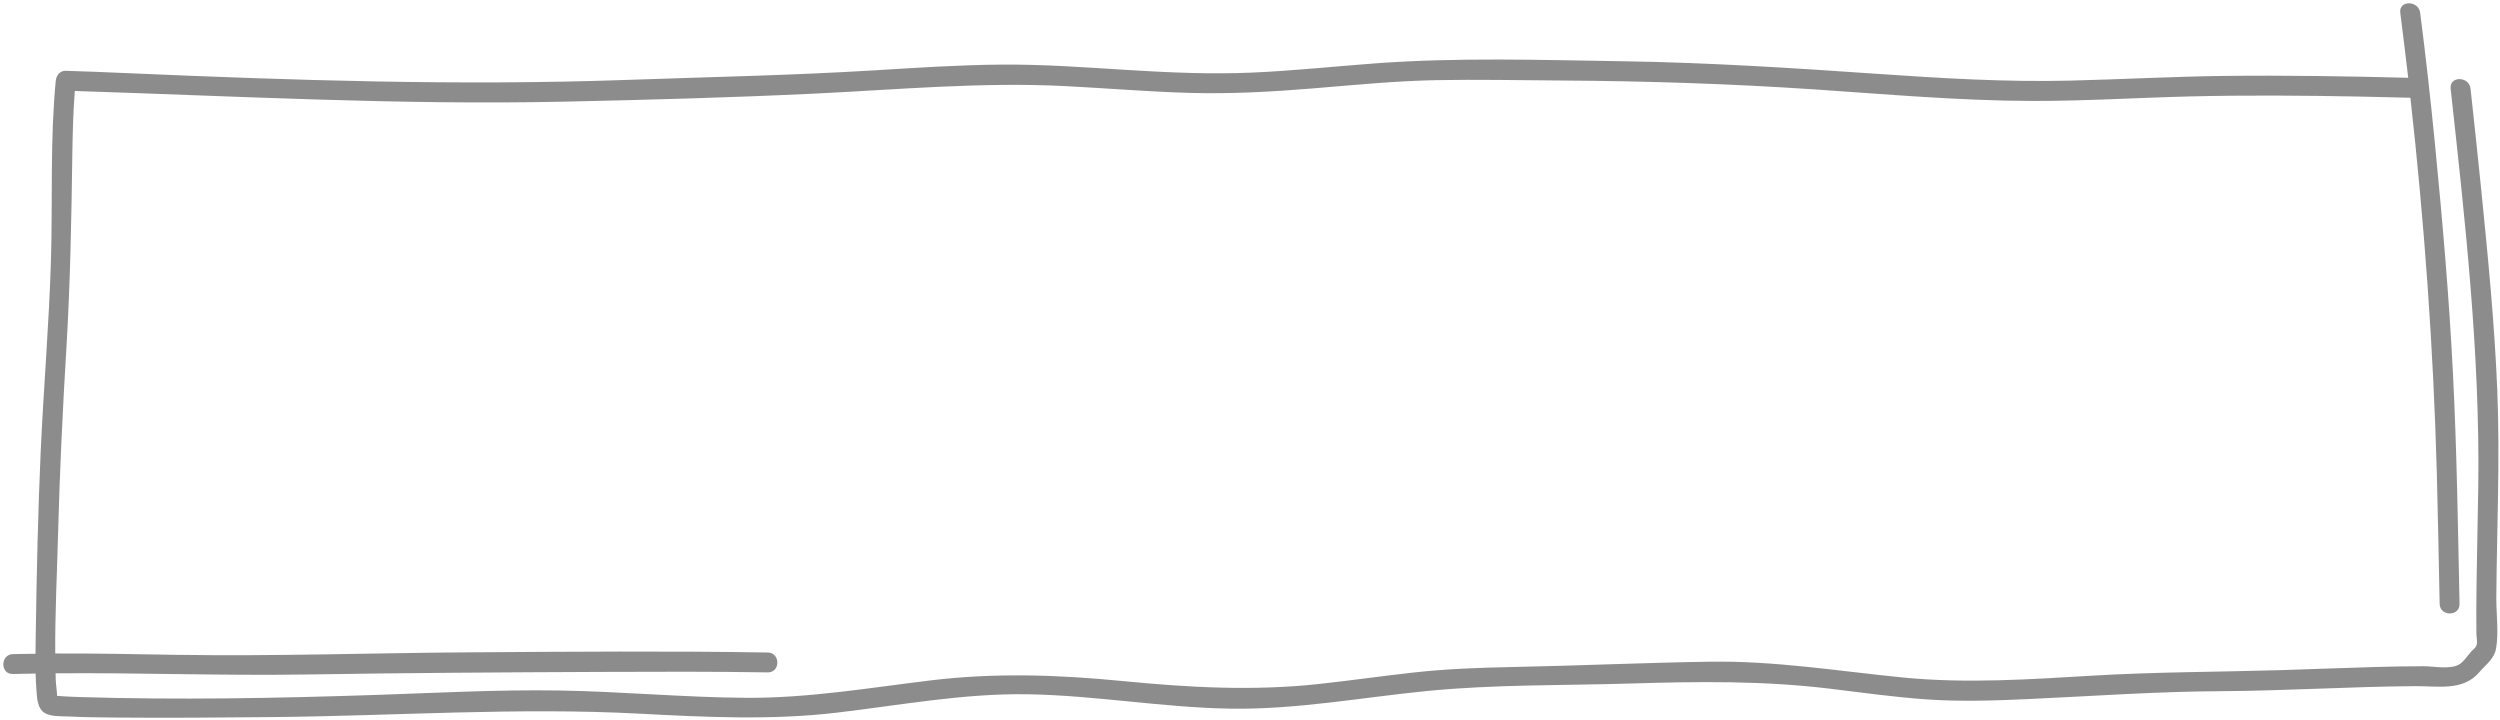
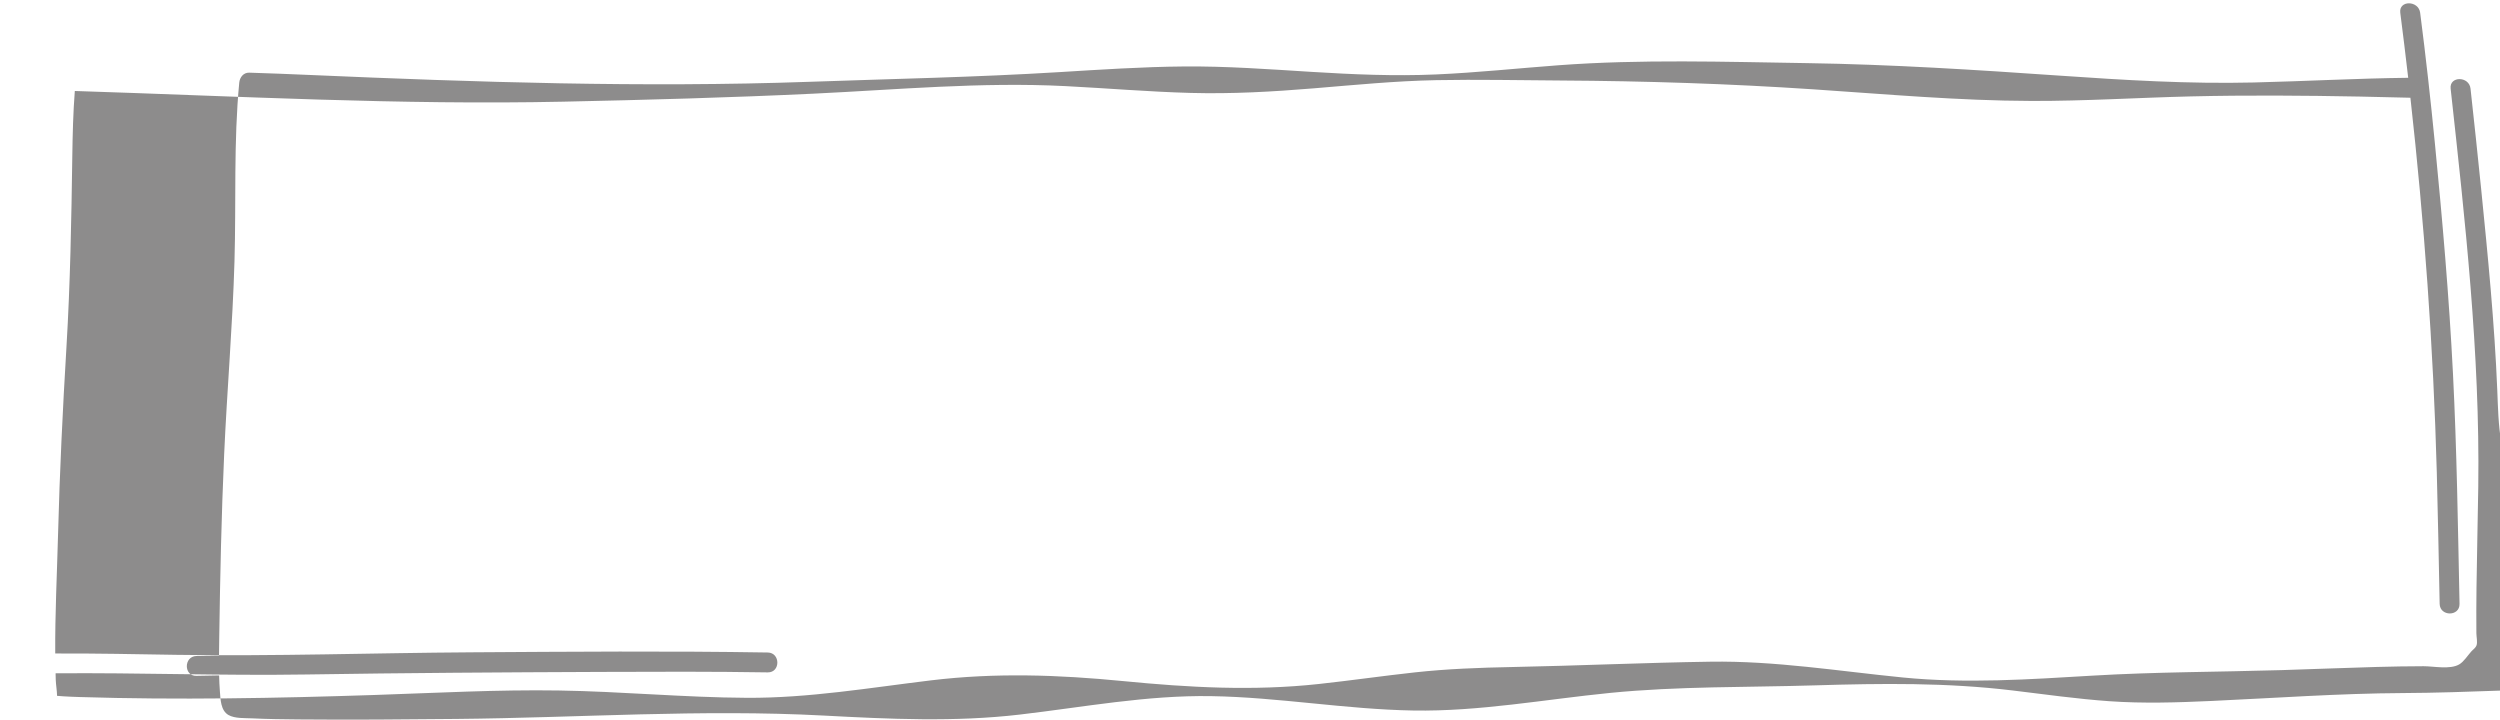
<svg xmlns="http://www.w3.org/2000/svg" fill="#8d8c8c" height="108.7" preserveAspectRatio="xMidYMid meet" version="1" viewBox="-0.5 -0.5 377.2 108.7" width="377.2" zoomAndPan="magnify">
  <g id="change1_1">
-     <path d="M376.29,58.398c-0.414-10.143-1.419-20.281-2.433-30.378c-0.508-5.053-1.051-10.104-1.605-15.152 c-0.208-1.898-3.211-1.92-3,0c2.188,19.943,4.438,39.951,4.17,60.04c-0.068,5.085-0.209,10.17-0.268,15.255 c-0.027,2.297-0.037,4.595-0.017,6.892c0.004,0.484,0.193,1.378,0.022,1.812c-0.172,0.437-0.51,0.614-0.801,0.939 c-0.527,0.59-1.119,1.535-1.804,1.935c-1.393,0.815-3.841,0.278-5.388,0.279 c-2.382,0.003-4.763,0.049-7.144,0.113c-4.777,0.129-9.552,0.333-14.329,0.476 c-9.487,0.284-18.947,0.268-28.427,0.829c-9.553,0.566-19.115,1.226-28.665,0.281 c-9.717-0.961-19.261-2.532-29.059-2.383c-9.987,0.152-19.966,0.608-29.952,0.806 c-4.897,0.097-9.745,0.276-14.618,0.807c-4.838,0.527-9.655,1.228-14.493,1.752 c-9.919,1.076-19.601,0.531-29.501-0.437c-9.764-0.955-19.262-1.292-29.025-0.111 c-9.272,1.122-18.414,2.684-27.784,2.632c-9.461-0.053-18.89-0.956-28.348-1.105 c-9.28-0.146-18.582,0.373-27.855,0.679c-14.779,0.487-29.655,0.771-44.44,0.309 c-0.822-0.026-1.645-0.055-2.465-0.108c-0.298-0.019-0.595-0.039-0.892-0.068 c-0.025-0.002-0.039-0.006-0.061-0.009c-0.01-0.789-0.169-1.618-0.198-2.409 c-0.012-0.329-0.016-0.658-0.025-0.988c12.591-0.105,25.187,0.38,37.779,0.179 c14.902-0.238,29.796-0.329,44.699-0.389c8.325-0.034,16.65-0.065,24.975,0.072c1.931,0.032,1.932-2.968,0-3 c-14.895-0.246-29.809-0.123-44.705-0.029c-14.843,0.094-29.683,0.614-44.527,0.38 c-6.091-0.096-12.182-0.23-18.273-0.202C7.794,92.102,8.102,86.088,8.259,80.107c0.247-9.417,0.7-18.805,1.265-28.208 c0.579-9.632,0.749-19.236,0.886-28.882c0.047-3.264,0.126-6.532,0.377-9.789c24.537,0.779,49.096,2.139,73.655,1.613 c12.565-0.269,25.174-0.609,37.727-1.206c12.705-0.604,25.353-1.791,38.082-1.143 c6.295,0.321,12.579,0.856,18.881,1.028c6.212,0.169,12.396-0.18,18.585-0.692 c6.155-0.509,12.309-1.115,18.488-1.236c6.265-0.122,12.546,0.017,18.812,0.055 c12.723,0.077,25.409,0.483,38.104,1.332c10.966,0.733,21.938,1.72,32.936,1.751 c7.995,0.023,15.979-0.492,23.969-0.684c8.52-0.205,17.045-0.138,25.565,0.025 c2.53,0.048,5.061,0.111,7.591,0.176c2.091,18.765,3.467,37.638,3.98,56.495 c0.18,6.622,0.293,13.246,0.432,19.869c0.04,1.928,3.041,1.934,3,0c-0.243-11.589-0.405-23.182-0.991-34.76 c-0.586-11.575-1.592-23.142-2.723-34.675c-0.646-6.594-1.379-13.18-2.228-19.751c-0.244-1.888-3.247-1.912-3,0 c0.422,3.266,0.817,6.538,1.195,9.812c-9.226-0.236-18.457-0.389-27.687-0.282 c-7.781,0.091-15.55,0.521-23.329,0.709c-9.776,0.236-19.515-0.36-29.264-1.035 c-12.694-0.878-25.372-1.69-38.098-1.886c-12.473-0.193-25.062-0.606-37.51,0.321 c-6.162,0.459-12.311,1.115-18.486,1.386c-6.266,0.275-12.521-0.001-18.776-0.388 c-6.414-0.397-12.832-0.874-19.262-0.816c-6.283,0.056-12.56,0.472-18.829,0.856 c-12.558,0.77-25.136,1.016-37.708,1.46c-25.059,0.886-50.227,0.061-75.268-1.03 c-3.073-0.134-6.146-0.256-9.22-0.35c-0.867-0.027-1.424,0.713-1.5,1.5c-0.86,8.936-0.458,17.973-0.719,26.936 c-0.283,9.736-1.125,19.45-1.56,29.179c-0.41,9.174-0.607,18.378-0.74,27.561 c-0.013,0.924-0.028,1.852-0.037,2.781c-1.135,0.016-2.27,0.022-3.405,0.053c-1.927,0.053-1.934,3.053,0,3 c1.141-0.031,2.282-0.045,3.423-0.064c0.021,0.805,0.054,1.608,0.117,2.409c0.093,1.19,0.113,2.892,1.297,3.564 c0.971,0.551,2.464,0.448,3.539,0.501c2.335,0.116,4.675,0.14,7.013,0.163c7.959,0.077,15.92,0.001,23.878-0.074 c18.483-0.175,36.898-1.493,55.378-0.508c9.885,0.526,19.738,1.002,29.597-0.15 c9.615-1.124,19.165-2.941,28.884-2.78c10.192,0.169,20.277,1.996,30.471,2.169 c9.98,0.17,19.803-1.675,29.699-2.657c10.243-1.016,20.655-0.825,30.941-1.139 c10.024-0.306,19.856-0.43,29.831,0.777c4.832,0.585,9.657,1.267,14.514,1.613 c5.134,0.365,10.282,0.201,15.419-0.034c9.664-0.442,19.284-1.142,28.962-1.193 c9.83-0.052,19.646-0.691,29.476-0.762c3.447-0.025,7.22,0.789,9.689-2.103c0.983-1.151,2.266-2.024,2.532-3.598 c0.413-2.442,0.011-5.231,0.031-7.711C376.225,79.211,376.715,68.802,376.29,58.398z" fill="inherit" />
+     <path d="M376.29,58.398c-0.414-10.143-1.419-20.281-2.433-30.378c-0.508-5.053-1.051-10.104-1.605-15.152 c-0.208-1.898-3.211-1.92-3,0c2.188,19.943,4.438,39.951,4.17,60.04c-0.068,5.085-0.209,10.17-0.268,15.255 c-0.027,2.297-0.037,4.595-0.017,6.892c0.004,0.484,0.193,1.378,0.022,1.812c-0.172,0.437-0.51,0.614-0.801,0.939 c-0.527,0.59-1.119,1.535-1.804,1.935c-1.393,0.815-3.841,0.278-5.388,0.279 c-2.382,0.003-4.763,0.049-7.144,0.113c-4.777,0.129-9.552,0.333-14.329,0.476 c-9.487,0.284-18.947,0.268-28.427,0.829c-9.553,0.566-19.115,1.226-28.665,0.281 c-9.717-0.961-19.261-2.532-29.059-2.383c-9.987,0.152-19.966,0.608-29.952,0.806 c-4.897,0.097-9.745,0.276-14.618,0.807c-4.838,0.527-9.655,1.228-14.493,1.752 c-9.919,1.076-19.601,0.531-29.501-0.437c-9.764-0.955-19.262-1.292-29.025-0.111 c-9.272,1.122-18.414,2.684-27.784,2.632c-9.461-0.053-18.89-0.956-28.348-1.105 c-9.28-0.146-18.582,0.373-27.855,0.679c-14.779,0.487-29.655,0.771-44.44,0.309 c-0.822-0.026-1.645-0.055-2.465-0.108c-0.298-0.019-0.595-0.039-0.892-0.068 c-0.025-0.002-0.039-0.006-0.061-0.009c-0.01-0.789-0.169-1.618-0.198-2.409 c-0.012-0.329-0.016-0.658-0.025-0.988c12.591-0.105,25.187,0.38,37.779,0.179 c14.902-0.238,29.796-0.329,44.699-0.389c8.325-0.034,16.65-0.065,24.975,0.072c1.931,0.032,1.932-2.968,0-3 c-14.895-0.246-29.809-0.123-44.705-0.029c-14.843,0.094-29.683,0.614-44.527,0.38 c-6.091-0.096-12.182-0.23-18.273-0.202C7.794,92.102,8.102,86.088,8.259,80.107c0.247-9.417,0.7-18.805,1.265-28.208 c0.579-9.632,0.749-19.236,0.886-28.882c0.047-3.264,0.126-6.532,0.377-9.789c24.537,0.779,49.096,2.139,73.655,1.613 c12.565-0.269,25.174-0.609,37.727-1.206c12.705-0.604,25.353-1.791,38.082-1.143 c6.295,0.321,12.579,0.856,18.881,1.028c6.212,0.169,12.396-0.18,18.585-0.692 c6.155-0.509,12.309-1.115,18.488-1.236c6.265-0.122,12.546,0.017,18.812,0.055 c12.723,0.077,25.409,0.483,38.104,1.332c10.966,0.733,21.938,1.72,32.936,1.751 c7.995,0.023,15.979-0.492,23.969-0.684c8.52-0.205,17.045-0.138,25.565,0.025 c2.53,0.048,5.061,0.111,7.591,0.176c2.091,18.765,3.467,37.638,3.98,56.495 c0.18,6.622,0.293,13.246,0.432,19.869c0.04,1.928,3.041,1.934,3,0c-0.243-11.589-0.405-23.182-0.991-34.76 c-0.586-11.575-1.592-23.142-2.723-34.675c-0.646-6.594-1.379-13.18-2.228-19.751c-0.244-1.888-3.247-1.912-3,0 c0.422,3.266,0.817,6.538,1.195,9.812c-7.781,0.091-15.55,0.521-23.329,0.709c-9.776,0.236-19.515-0.36-29.264-1.035 c-12.694-0.878-25.372-1.69-38.098-1.886c-12.473-0.193-25.062-0.606-37.51,0.321 c-6.162,0.459-12.311,1.115-18.486,1.386c-6.266,0.275-12.521-0.001-18.776-0.388 c-6.414-0.397-12.832-0.874-19.262-0.816c-6.283,0.056-12.56,0.472-18.829,0.856 c-12.558,0.77-25.136,1.016-37.708,1.46c-25.059,0.886-50.227,0.061-75.268-1.03 c-3.073-0.134-6.146-0.256-9.22-0.35c-0.867-0.027-1.424,0.713-1.5,1.5c-0.86,8.936-0.458,17.973-0.719,26.936 c-0.283,9.736-1.125,19.45-1.56,29.179c-0.41,9.174-0.607,18.378-0.74,27.561 c-0.013,0.924-0.028,1.852-0.037,2.781c-1.135,0.016-2.27,0.022-3.405,0.053c-1.927,0.053-1.934,3.053,0,3 c1.141-0.031,2.282-0.045,3.423-0.064c0.021,0.805,0.054,1.608,0.117,2.409c0.093,1.19,0.113,2.892,1.297,3.564 c0.971,0.551,2.464,0.448,3.539,0.501c2.335,0.116,4.675,0.14,7.013,0.163c7.959,0.077,15.92,0.001,23.878-0.074 c18.483-0.175,36.898-1.493,55.378-0.508c9.885,0.526,19.738,1.002,29.597-0.15 c9.615-1.124,19.165-2.941,28.884-2.78c10.192,0.169,20.277,1.996,30.471,2.169 c9.98,0.17,19.803-1.675,29.699-2.657c10.243-1.016,20.655-0.825,30.941-1.139 c10.024-0.306,19.856-0.43,29.831,0.777c4.832,0.585,9.657,1.267,14.514,1.613 c5.134,0.365,10.282,0.201,15.419-0.034c9.664-0.442,19.284-1.142,28.962-1.193 c9.83-0.052,19.646-0.691,29.476-0.762c3.447-0.025,7.22,0.789,9.689-2.103c0.983-1.151,2.266-2.024,2.532-3.598 c0.413-2.442,0.011-5.231,0.031-7.711C376.225,79.211,376.715,68.802,376.29,58.398z" fill="inherit" />
  </g>
</svg>